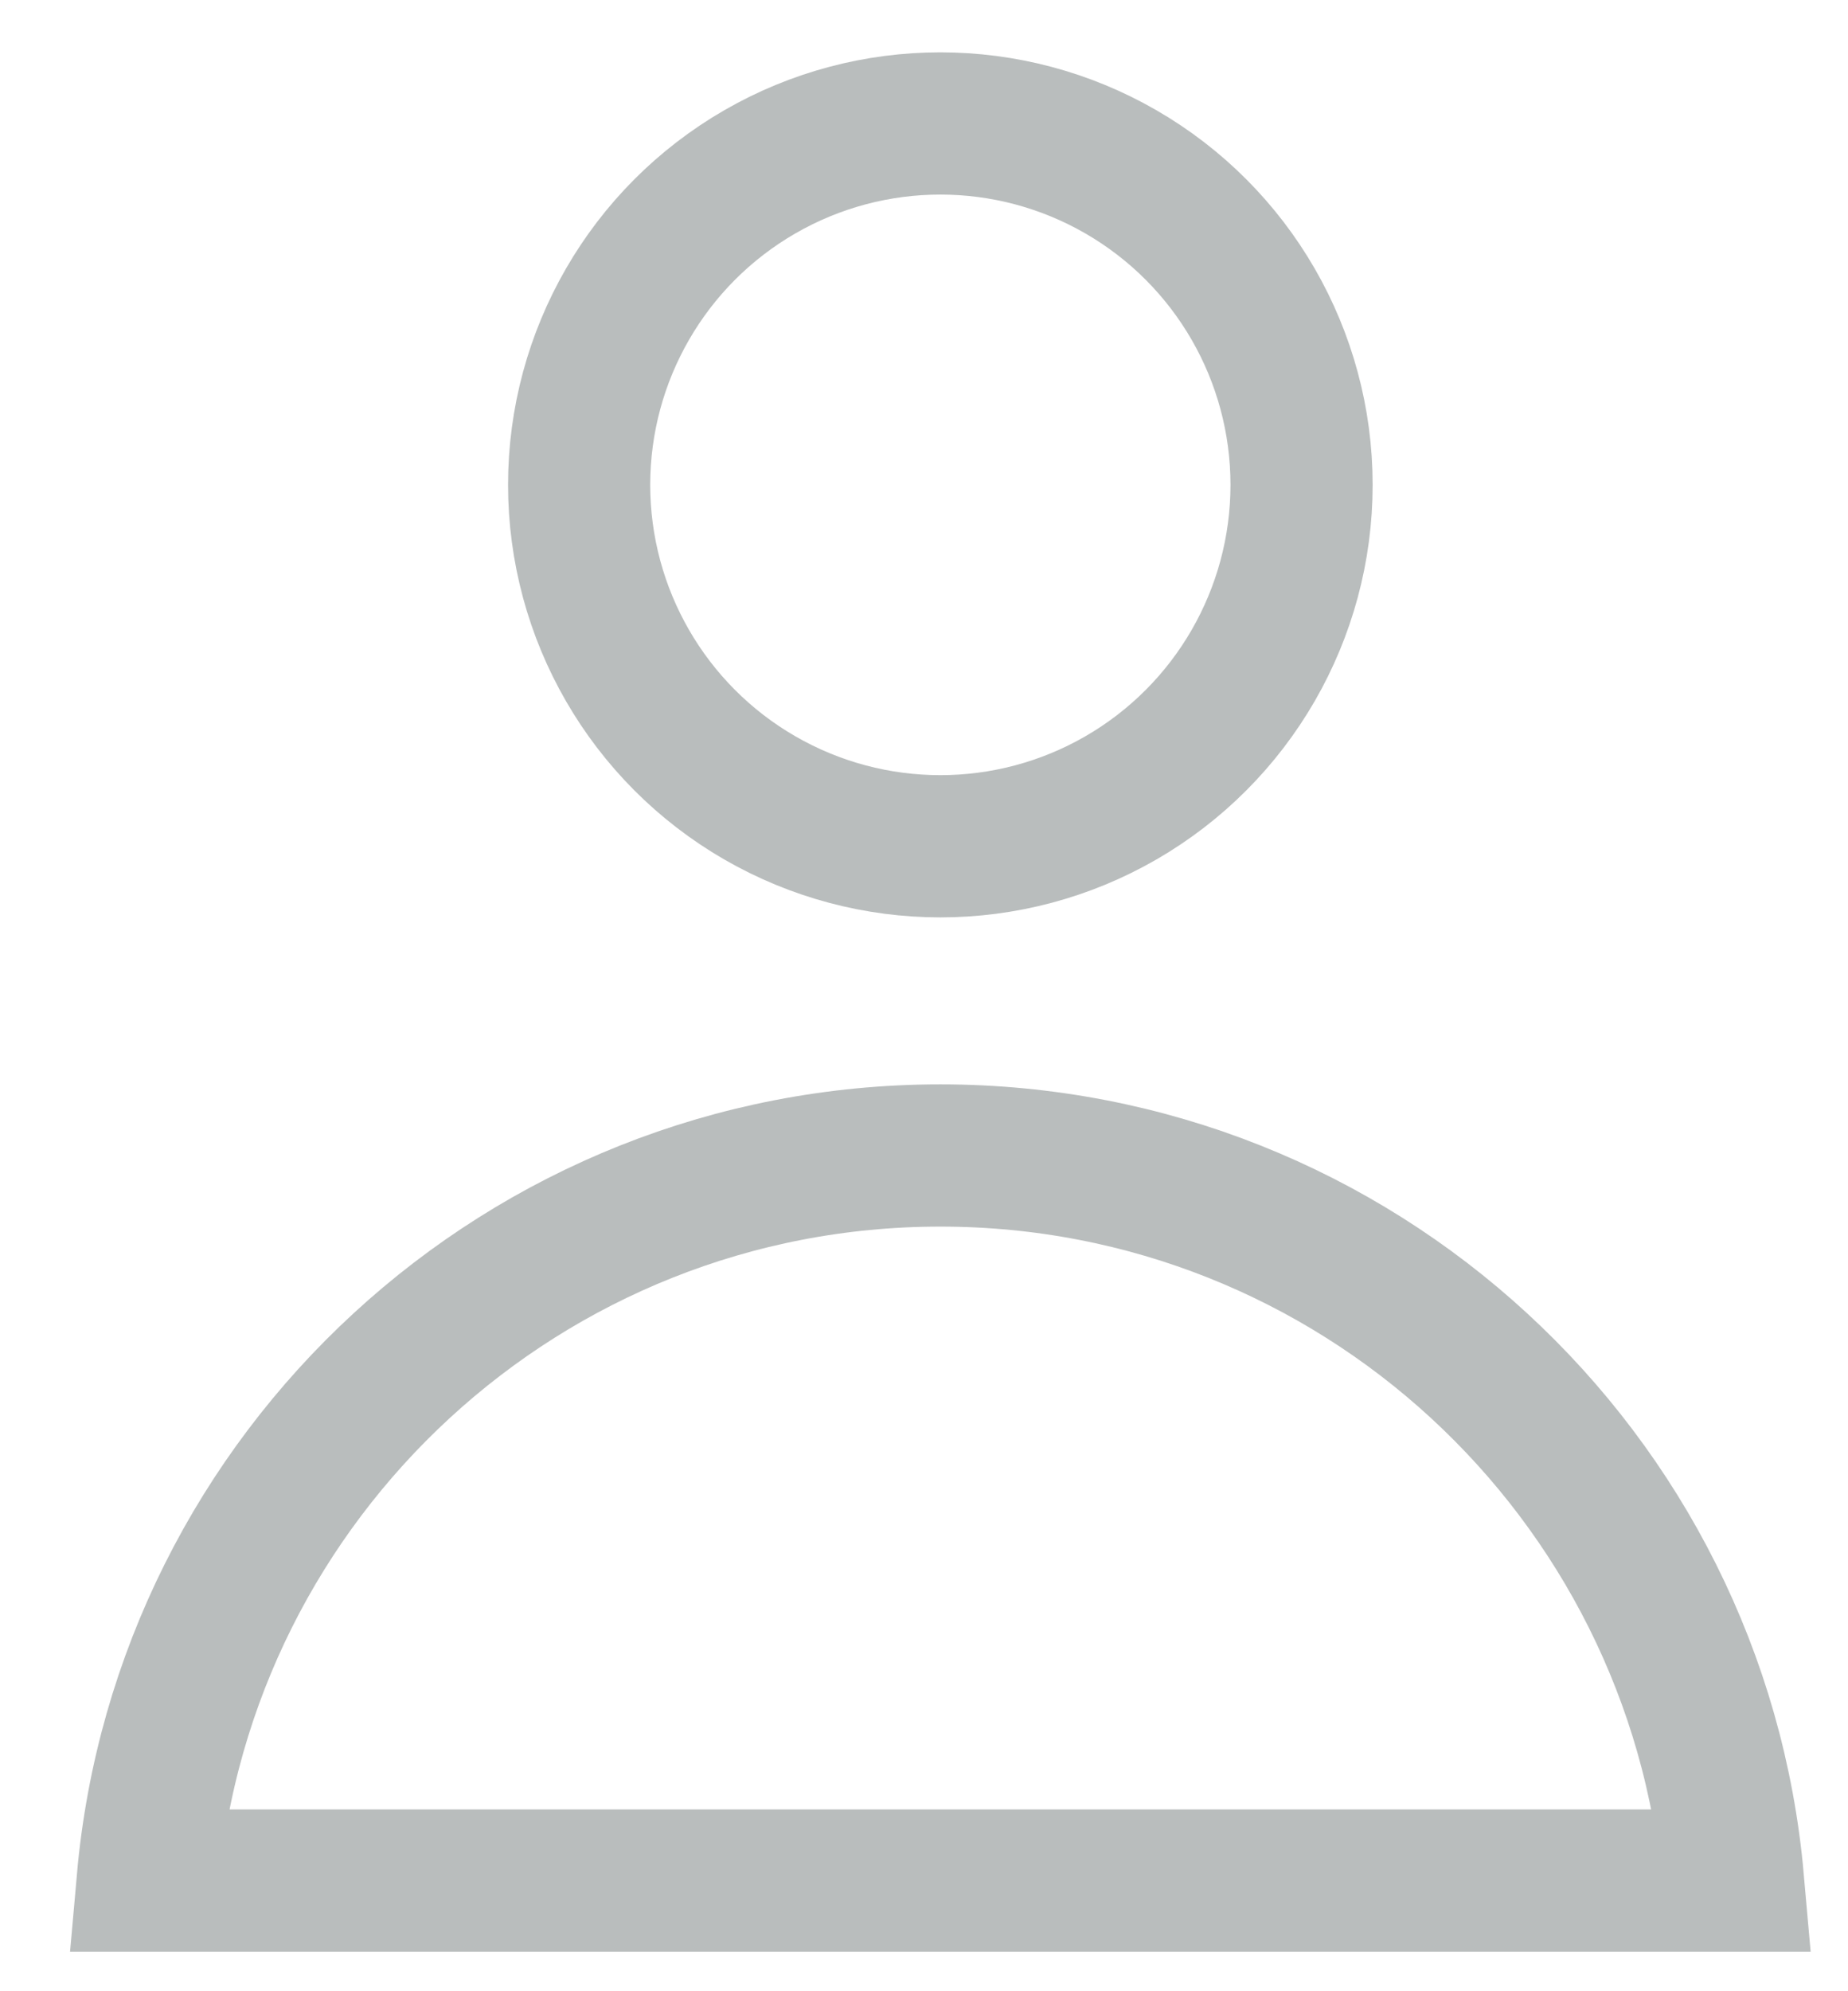
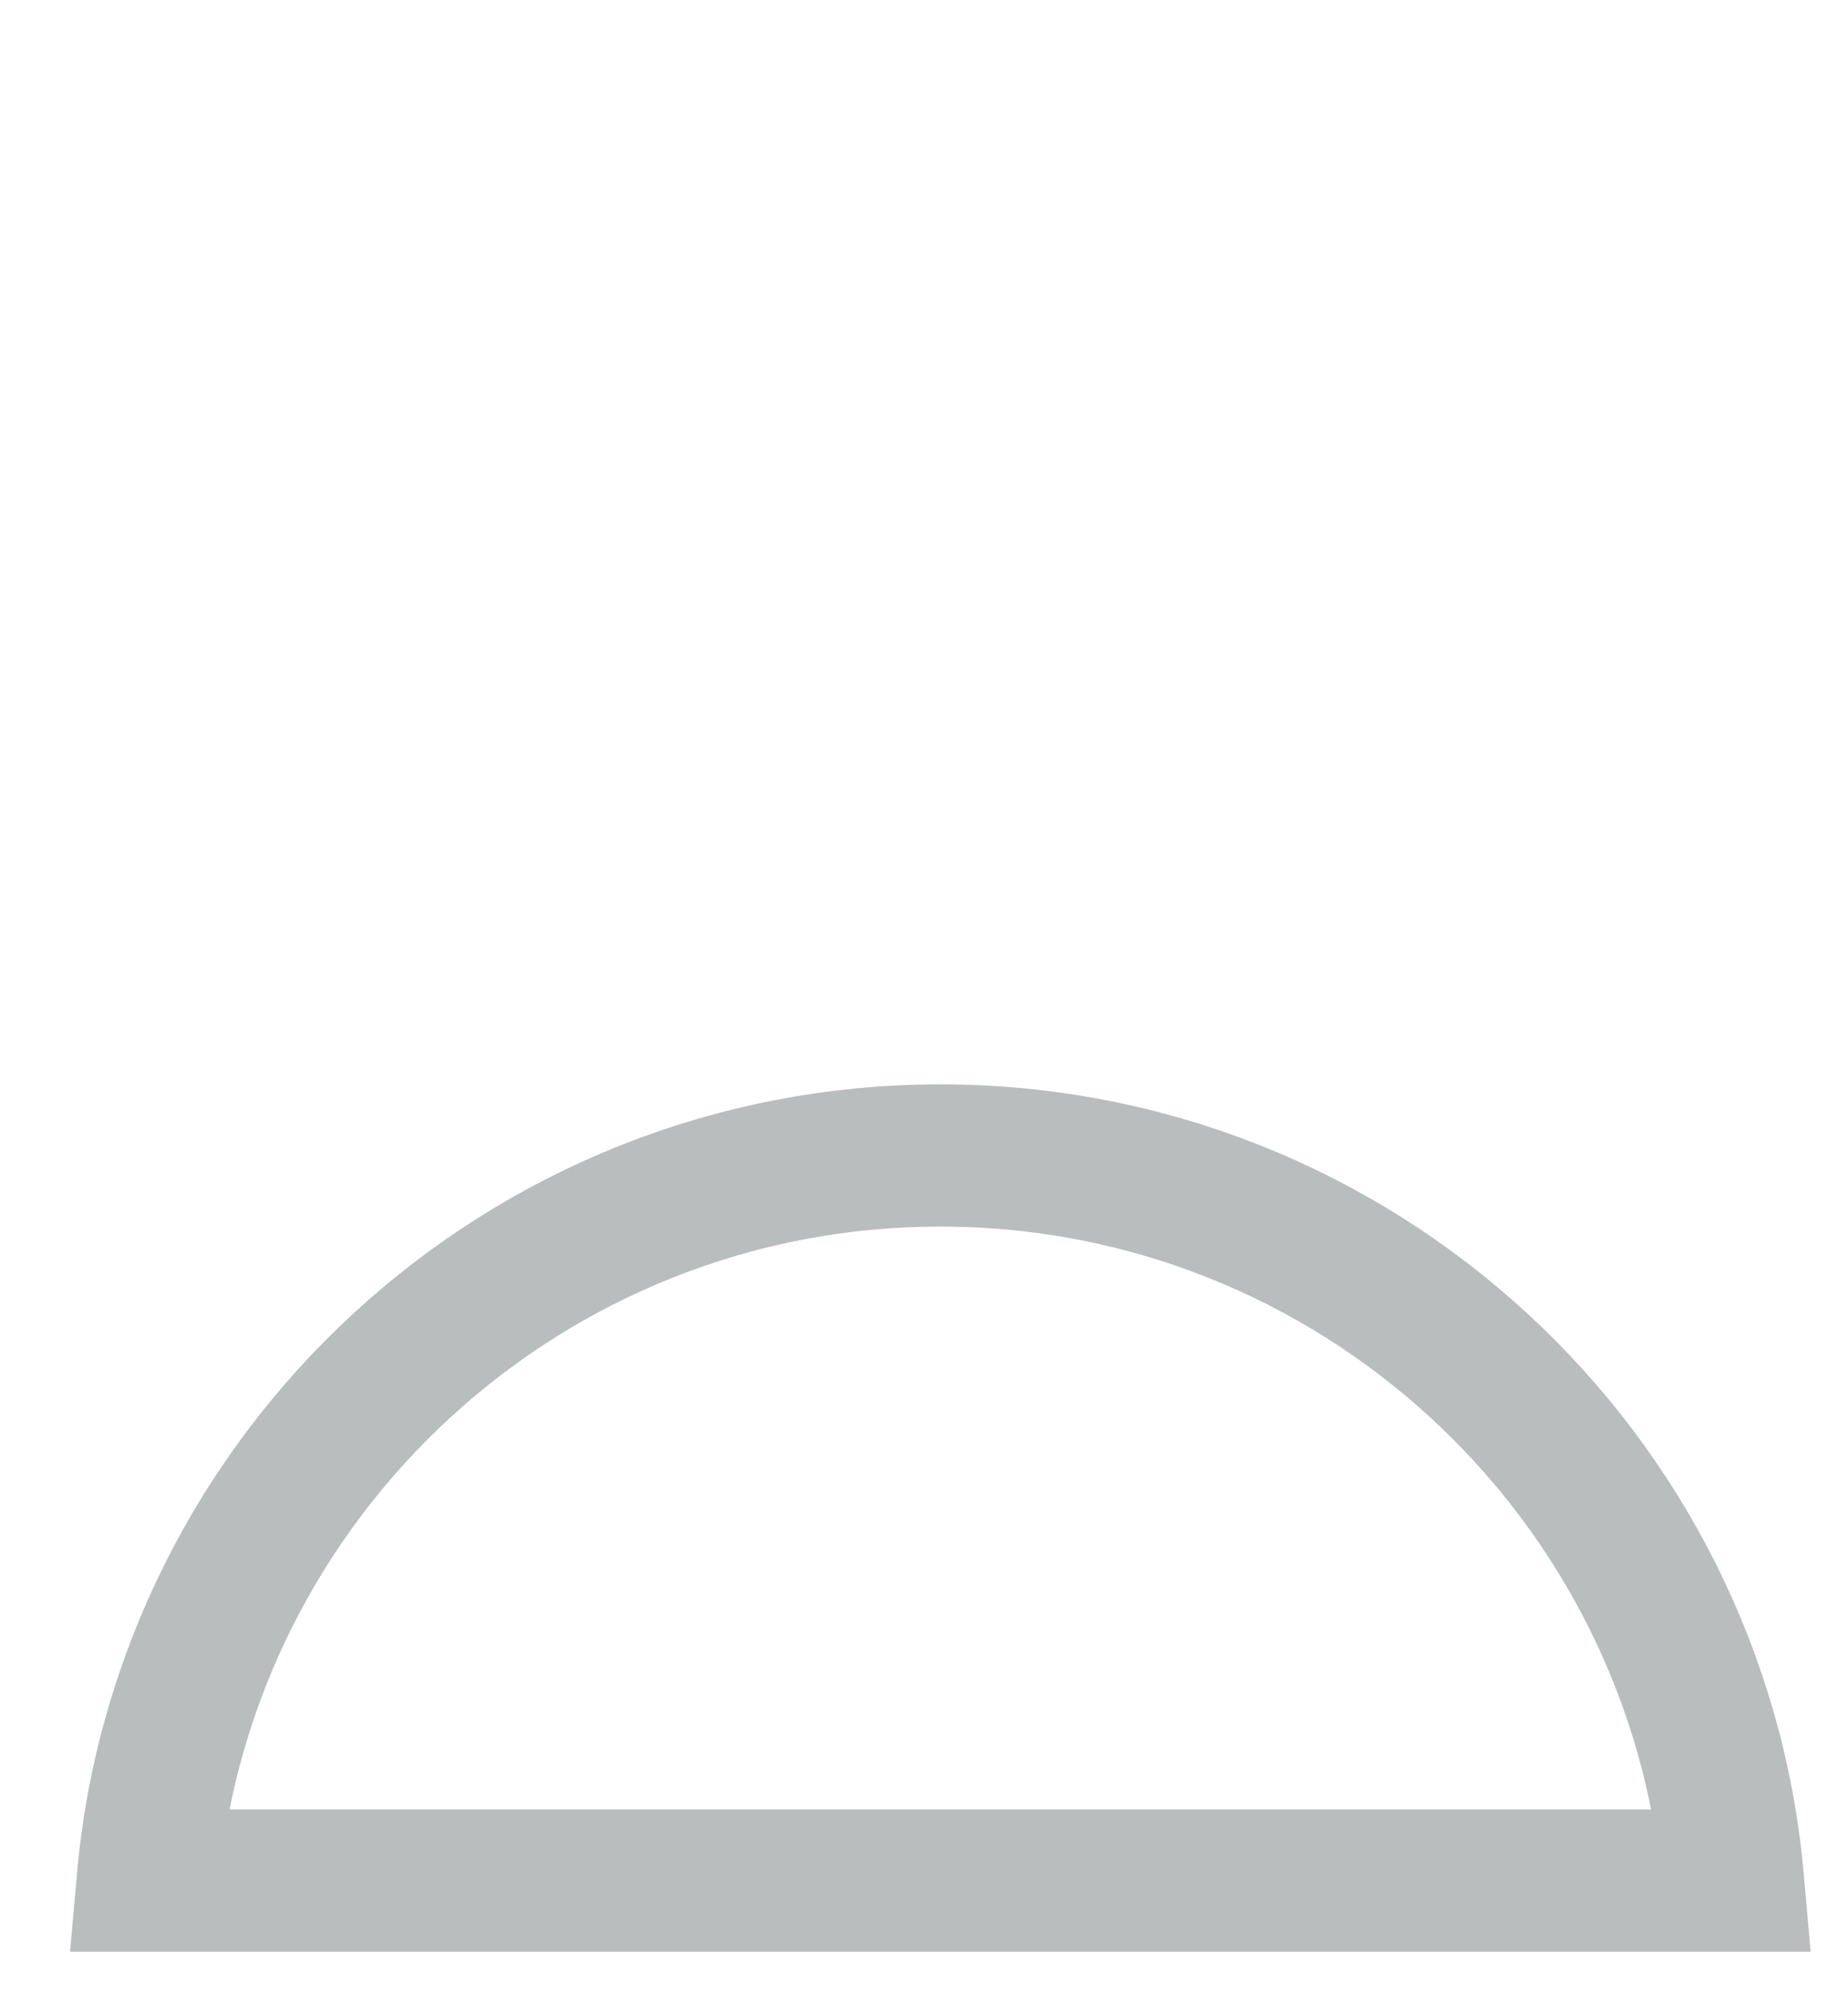
<svg xmlns="http://www.w3.org/2000/svg" width="13" height="14" viewBox="0 0 13 14" fill="none">
-   <circle cx="6.615" cy="3.409" r="2.541" stroke="#B9BDBD" />
  <path d="M1.039 13.222C1.292 10.365 3.692 8.124 6.615 8.124C9.538 8.124 11.938 10.365 12.191 13.222H12.187H12.175H12.164H12.152H12.14H12.128H12.117H12.105H12.093H12.082H12.07H12.059H12.047H12.036H12.024H12.013H12.001H11.99H11.979H11.967H11.956H11.945H11.933H11.922H11.911H11.9H11.889H11.877H11.866H11.855H11.844H11.833H11.822H11.811H11.8H11.789H11.778H11.768H11.757H11.746H11.735H11.724H11.713H11.703H11.692H11.681H11.671H11.66H11.649H11.639H11.628H11.617H11.607H11.596H11.586H11.575H11.565H11.554H11.544H11.533H11.523H11.513H11.502H11.492H11.482H11.471H11.461H11.45H11.44H11.43H11.42H11.409H11.399H11.389H11.379H11.369H11.358H11.348H11.338H11.328H11.318H11.308H11.298H11.288H11.278H11.268H11.258H11.248H11.238H11.228H11.218H11.208H11.198H11.188H11.178H11.168H11.158H11.148H11.139H11.129H11.119H11.109H11.099H11.089H11.079H11.07H11.06H11.05H11.04H11.03H11.021H11.011H11.001H10.991H10.982H10.972H10.962H10.953H10.943H10.933H10.923H10.914H10.904H10.894H10.885H10.875H10.865H10.856H10.846H10.836H10.827H10.817H10.807H10.798H10.788H10.779H10.769H10.759H10.75H10.74H10.73H10.721H10.711H10.702H10.692H10.682H10.673H10.663H10.654H10.644H10.634H10.625H10.615H10.606H10.596H10.586H10.577H10.567H10.558H10.548H10.539H10.529H10.519H10.51H10.5H10.49H10.481H10.471H10.461H10.452H10.442H10.433H10.423H10.413H10.404H10.394H10.384H10.375H10.365H10.355H10.346H10.336H10.326H10.317H10.307H10.297H10.287H10.278H10.268H10.258H10.248H10.239H10.229H10.219H10.209H10.2H10.19H10.18H10.17H10.16H10.15H10.141H10.131H10.121H10.111H10.101H10.091H10.081H10.071H10.062H10.052H10.042H10.032H10.022H10.012H10.002H9.992H9.982H9.972H9.961H9.951H9.941H9.931H9.921H9.911H9.901H9.891H9.88H9.87H9.86H9.85H9.84H9.829H9.819H9.809H9.799H9.788H9.778H9.768H9.757H9.747H9.736H9.726H9.715H9.705H9.695H9.684H9.674H9.663H9.652H9.642H9.631H9.621H9.61H9.599H9.589H9.578H9.567H9.557H9.546H9.535H9.524H9.513H9.503H9.492H9.481H9.47H9.459H9.448H9.437H9.426H9.415H9.404H9.393H9.382H9.371H9.359H9.348H9.337H9.326H9.315H9.303H9.292H9.281H9.269H9.258H9.247H9.235H9.224H9.212H9.201H9.189H9.177H9.166H9.154H9.143H9.131H9.119H9.107H9.096H9.084H9.072H9.06H9.048H9.036H9.024H9.012H9H8.988H8.976H8.964H8.952H8.94H8.928H8.915H8.903H8.891H8.878H8.866H8.854H8.841H8.829H8.816H8.804H8.791H8.779H8.766H8.753H8.741H8.728H8.715H8.702H8.689H8.676H8.664H8.651H8.638H8.625H8.611H8.598H8.585H8.572H8.559H8.546H8.532H8.519H8.506H8.492H8.479H8.465H8.452H8.438H8.424H8.411H8.397H8.383H8.37H8.356H8.342H8.328H8.314H8.3H8.286H8.272H8.258H8.244H8.23H8.215H8.201H8.187H8.172H8.158H8.144H8.129H8.115H8.1H8.085H8.071H8.056H8.041H8.026H8.011H7.997H7.982H7.967H7.952H7.937H7.921H7.906H7.891H7.876H7.86H7.845H7.83H7.814H7.799H7.783H7.768H7.752H7.736H7.72H7.705H7.689H7.673H7.657H7.641H7.625H7.609H7.593H7.576H7.56H7.544H7.527H7.511H7.495H7.478H7.461H7.445H7.428H7.411H7.395H7.378H7.361H7.344H7.327H7.31H7.293H7.276H7.258H7.241H7.224H7.206H7.189H7.171H7.154H7.136H7.119H7.101H7.083H7.065H7.047H7.029H7.011H6.993H6.975H6.957H6.939H6.921H6.902H6.884H6.865H6.847H6.828H6.809H6.791H6.772H6.753H6.734H6.715H6.696H6.677H6.658H6.639H6.62H6.6H6.581H6.561H6.542H6.522H6.503H6.483H6.463H6.444H6.424H6.405H6.385H6.366H6.346H6.327H6.308H6.288H6.269H6.25H6.231H6.212H6.193H6.174H6.155H6.137H6.118H6.099H6.081H6.062H6.043H6.025H6.007H5.988H5.97H5.952H5.933H5.915H5.897H5.879H5.861H5.843H5.825H5.807H5.79H5.772H5.754H5.737H5.719H5.701H5.684H5.666H5.649H5.632H5.614H5.597H5.58H5.563H5.546H5.529H5.512H5.495H5.478H5.461H5.444H5.427H5.41H5.394H5.377H5.361H5.344H5.328H5.311H5.295H5.278H5.262H5.246H5.23H5.213H5.197H5.181H5.165H5.149H5.133H5.117H5.101H5.086H5.07H5.054H5.039H5.023H5.007H4.992H4.976H4.961H4.945H4.93H4.915H4.899H4.884H4.869H4.854H4.839H4.824H4.809H4.794H4.779H4.764H4.749H4.734H4.719H4.705H4.69H4.675H4.661H4.646H4.631H4.617H4.602H4.588H4.574H4.559H4.545H4.531H4.517H4.502H4.488H4.474H4.46H4.446H4.432H4.418H4.404H4.39H4.377H4.363H4.349H4.335H4.322H4.308H4.294H4.281H4.267H4.254H4.24H4.227H4.213H4.2H4.187H4.173H4.16H4.147H4.134H4.121H4.108H4.094H4.081H4.068H4.055H4.043H4.03H4.017H4.004H3.991H3.978H3.966H3.953H3.94H3.928H3.915H3.902H3.89H3.877H3.865H3.853H3.84H3.828H3.815H3.803H3.791H3.779H3.766H3.754H3.742H3.73H3.718H3.706H3.694H3.682H3.67H3.658H3.646H3.634H3.622H3.61H3.599H3.587H3.575H3.563H3.552H3.54H3.528H3.517H3.505H3.494H3.482H3.471H3.459H3.448H3.436H3.425H3.414H3.402H3.391H3.38H3.369H3.357H3.346H3.335H3.324H3.313H3.302H3.291H3.28H3.269H3.258H3.247H3.236H3.225H3.214H3.203H3.192H3.182H3.171H3.16H3.149H3.139H3.128H3.117H3.107H3.096H3.085H3.075H3.064H3.054H3.043H3.033H3.022H3.012H3.001H2.991H2.981H2.97H2.96H2.95H2.939H2.929H2.919H2.909H2.898H2.888H2.878H2.868H2.858H2.848H2.838H2.827H2.817H2.807H2.797H2.787H2.777H2.767H2.757H2.748H2.738H2.728H2.718H2.708H2.698H2.688H2.679H2.669H2.659H2.649H2.64H2.63H2.62H2.61H2.601H2.591H2.582H2.572H2.562H2.553H2.543H2.534H2.524H2.515H2.505H2.495H2.486H2.477H2.467H2.458H2.448H2.439H2.429H2.42H2.411H2.401H2.392H2.383H2.373H2.364H2.355H2.345H2.336H2.327H2.318H2.308H2.299H2.29H2.281H2.272H2.262H2.253H2.244H2.235H2.226H2.217H2.207H2.198H2.189H2.18H2.171H2.162H2.153H2.144H2.135H2.126H2.117H2.108H2.099H2.09H2.081H2.072H2.063H2.054H2.045H2.036H2.027H2.018H2.009H2H1.991H1.982H1.974H1.965H1.956H1.947H1.938H1.929H1.92H1.911H1.903H1.894H1.885H1.876H1.867H1.858H1.85H1.841H1.832H1.823H1.814H1.805H1.797H1.788H1.779H1.77H1.762H1.753H1.744H1.735H1.726H1.718H1.709H1.7H1.691H1.683H1.674H1.665H1.656H1.648H1.639H1.63H1.621H1.612H1.604H1.595H1.586H1.577H1.569H1.56H1.551H1.542H1.534H1.525H1.516H1.507H1.499H1.49H1.481H1.472H1.464H1.455H1.446H1.437H1.429H1.42H1.411H1.402H1.393H1.385H1.376H1.367H1.358H1.35H1.341H1.332H1.323H1.314H1.306H1.297H1.288H1.279H1.27H1.261H1.253H1.244H1.235H1.226H1.217H1.208H1.199H1.19H1.182H1.173H1.164H1.155H1.146H1.137H1.128H1.119H1.11H1.101H1.092H1.083H1.074H1.065H1.056H1.047H1.039Z" stroke="#B9BDBD" />
</svg>